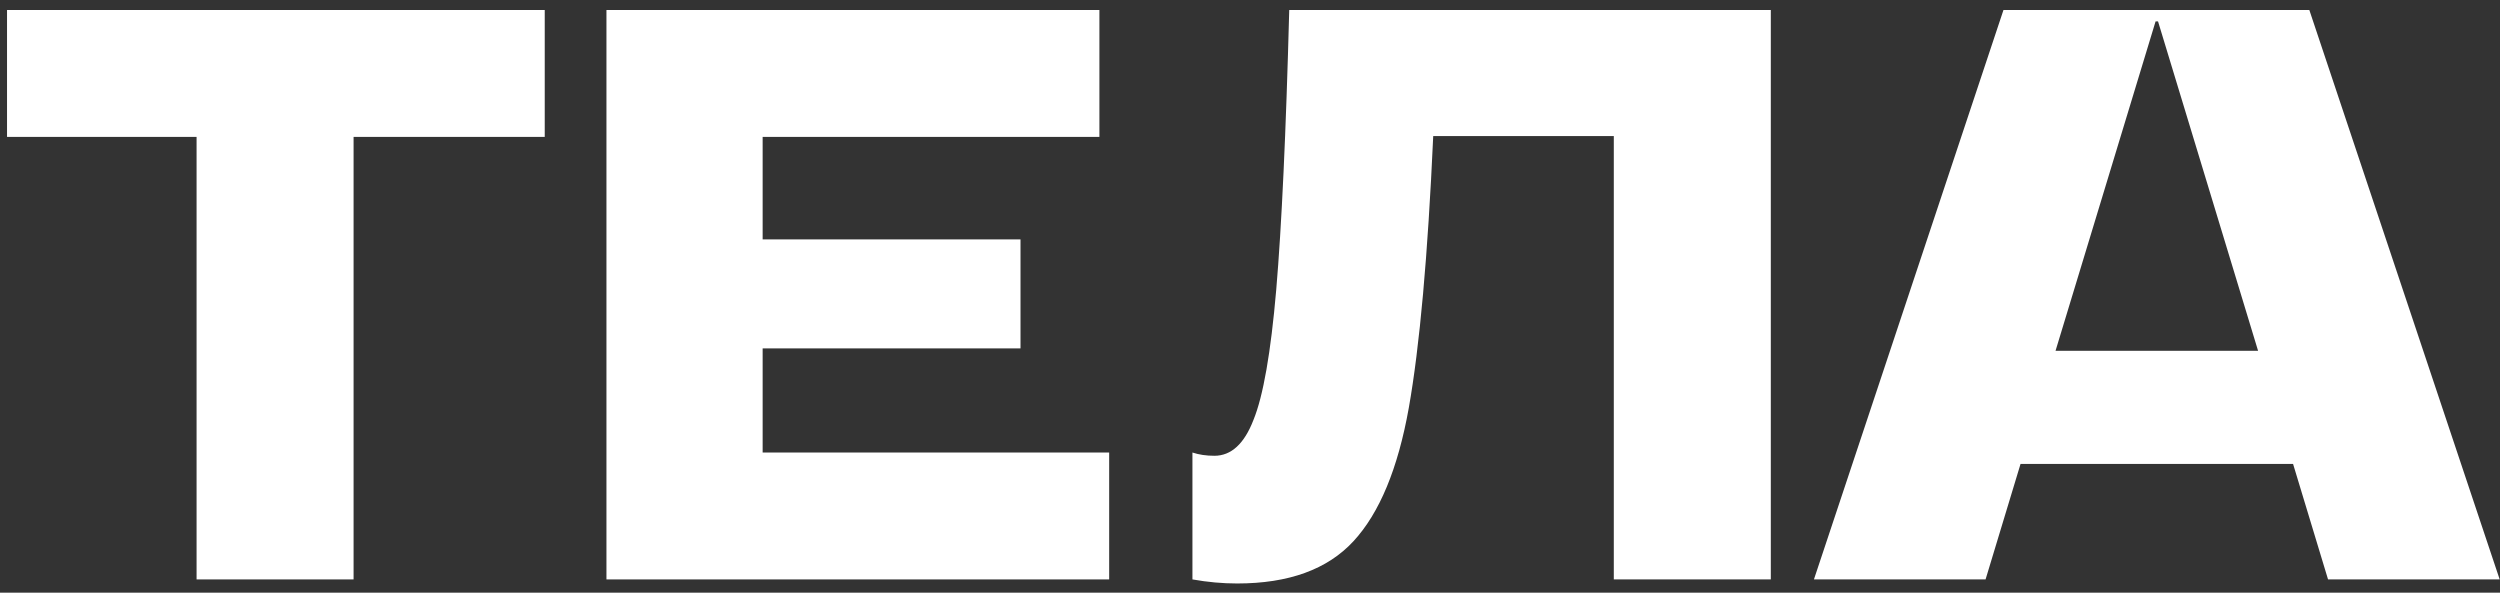
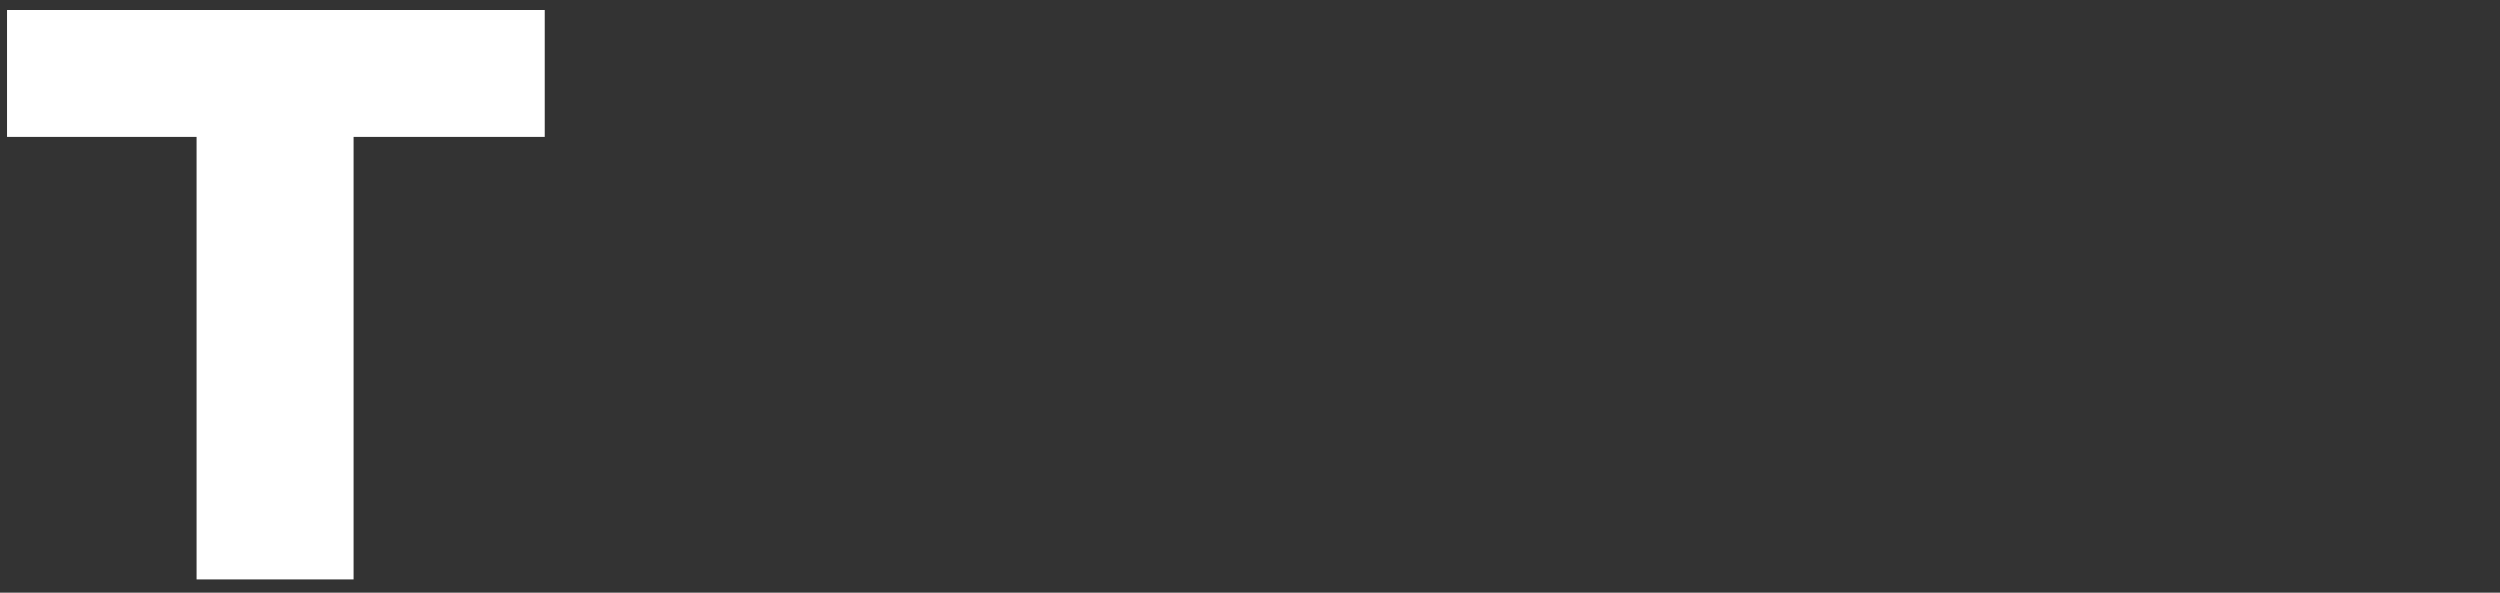
<svg xmlns="http://www.w3.org/2000/svg" width="232" height="55" viewBox="0 0 232 55" fill="none">
  <rect x="0" y="0" width="232" height="55" fill="#333333" stroke="none" />
-   <path d="M185.922 0.928H214.306L231.97 53.77H216.042L212.796 43.05H187.507L184.261 53.77H168.333L185.922 0.928ZM209.55 32.557L200.265 1.985H200.038L190.753 32.557H209.55Z" fill="white" />
-   <path d="M114.81 54.147C113.451 54.147 112.067 54.022 110.658 53.77V41.994C111.262 42.195 111.941 42.296 112.696 42.296C114.256 42.296 115.464 41.188 116.32 38.974C117.226 36.76 117.93 32.734 118.434 26.896C118.937 21.008 119.339 12.352 119.641 0.928H164.331V53.77H149.761V12.629H133.003C132.5 23.75 131.745 32.155 130.738 37.842C129.732 43.478 128.021 47.605 125.605 50.222C123.189 52.839 119.591 54.147 114.81 54.147Z" fill="white" />
-   <path d="M102.025 0.928V12.704H70.773V22.216H94.703V32.331H70.773V41.994H102.931V53.77H56.279V0.928H102.025Z" fill="white" />
  <path d="M18.242 12.704H0.653V0.928H50.551V12.704H32.812V53.77H18.242V12.704Z" fill="white" />
</svg>